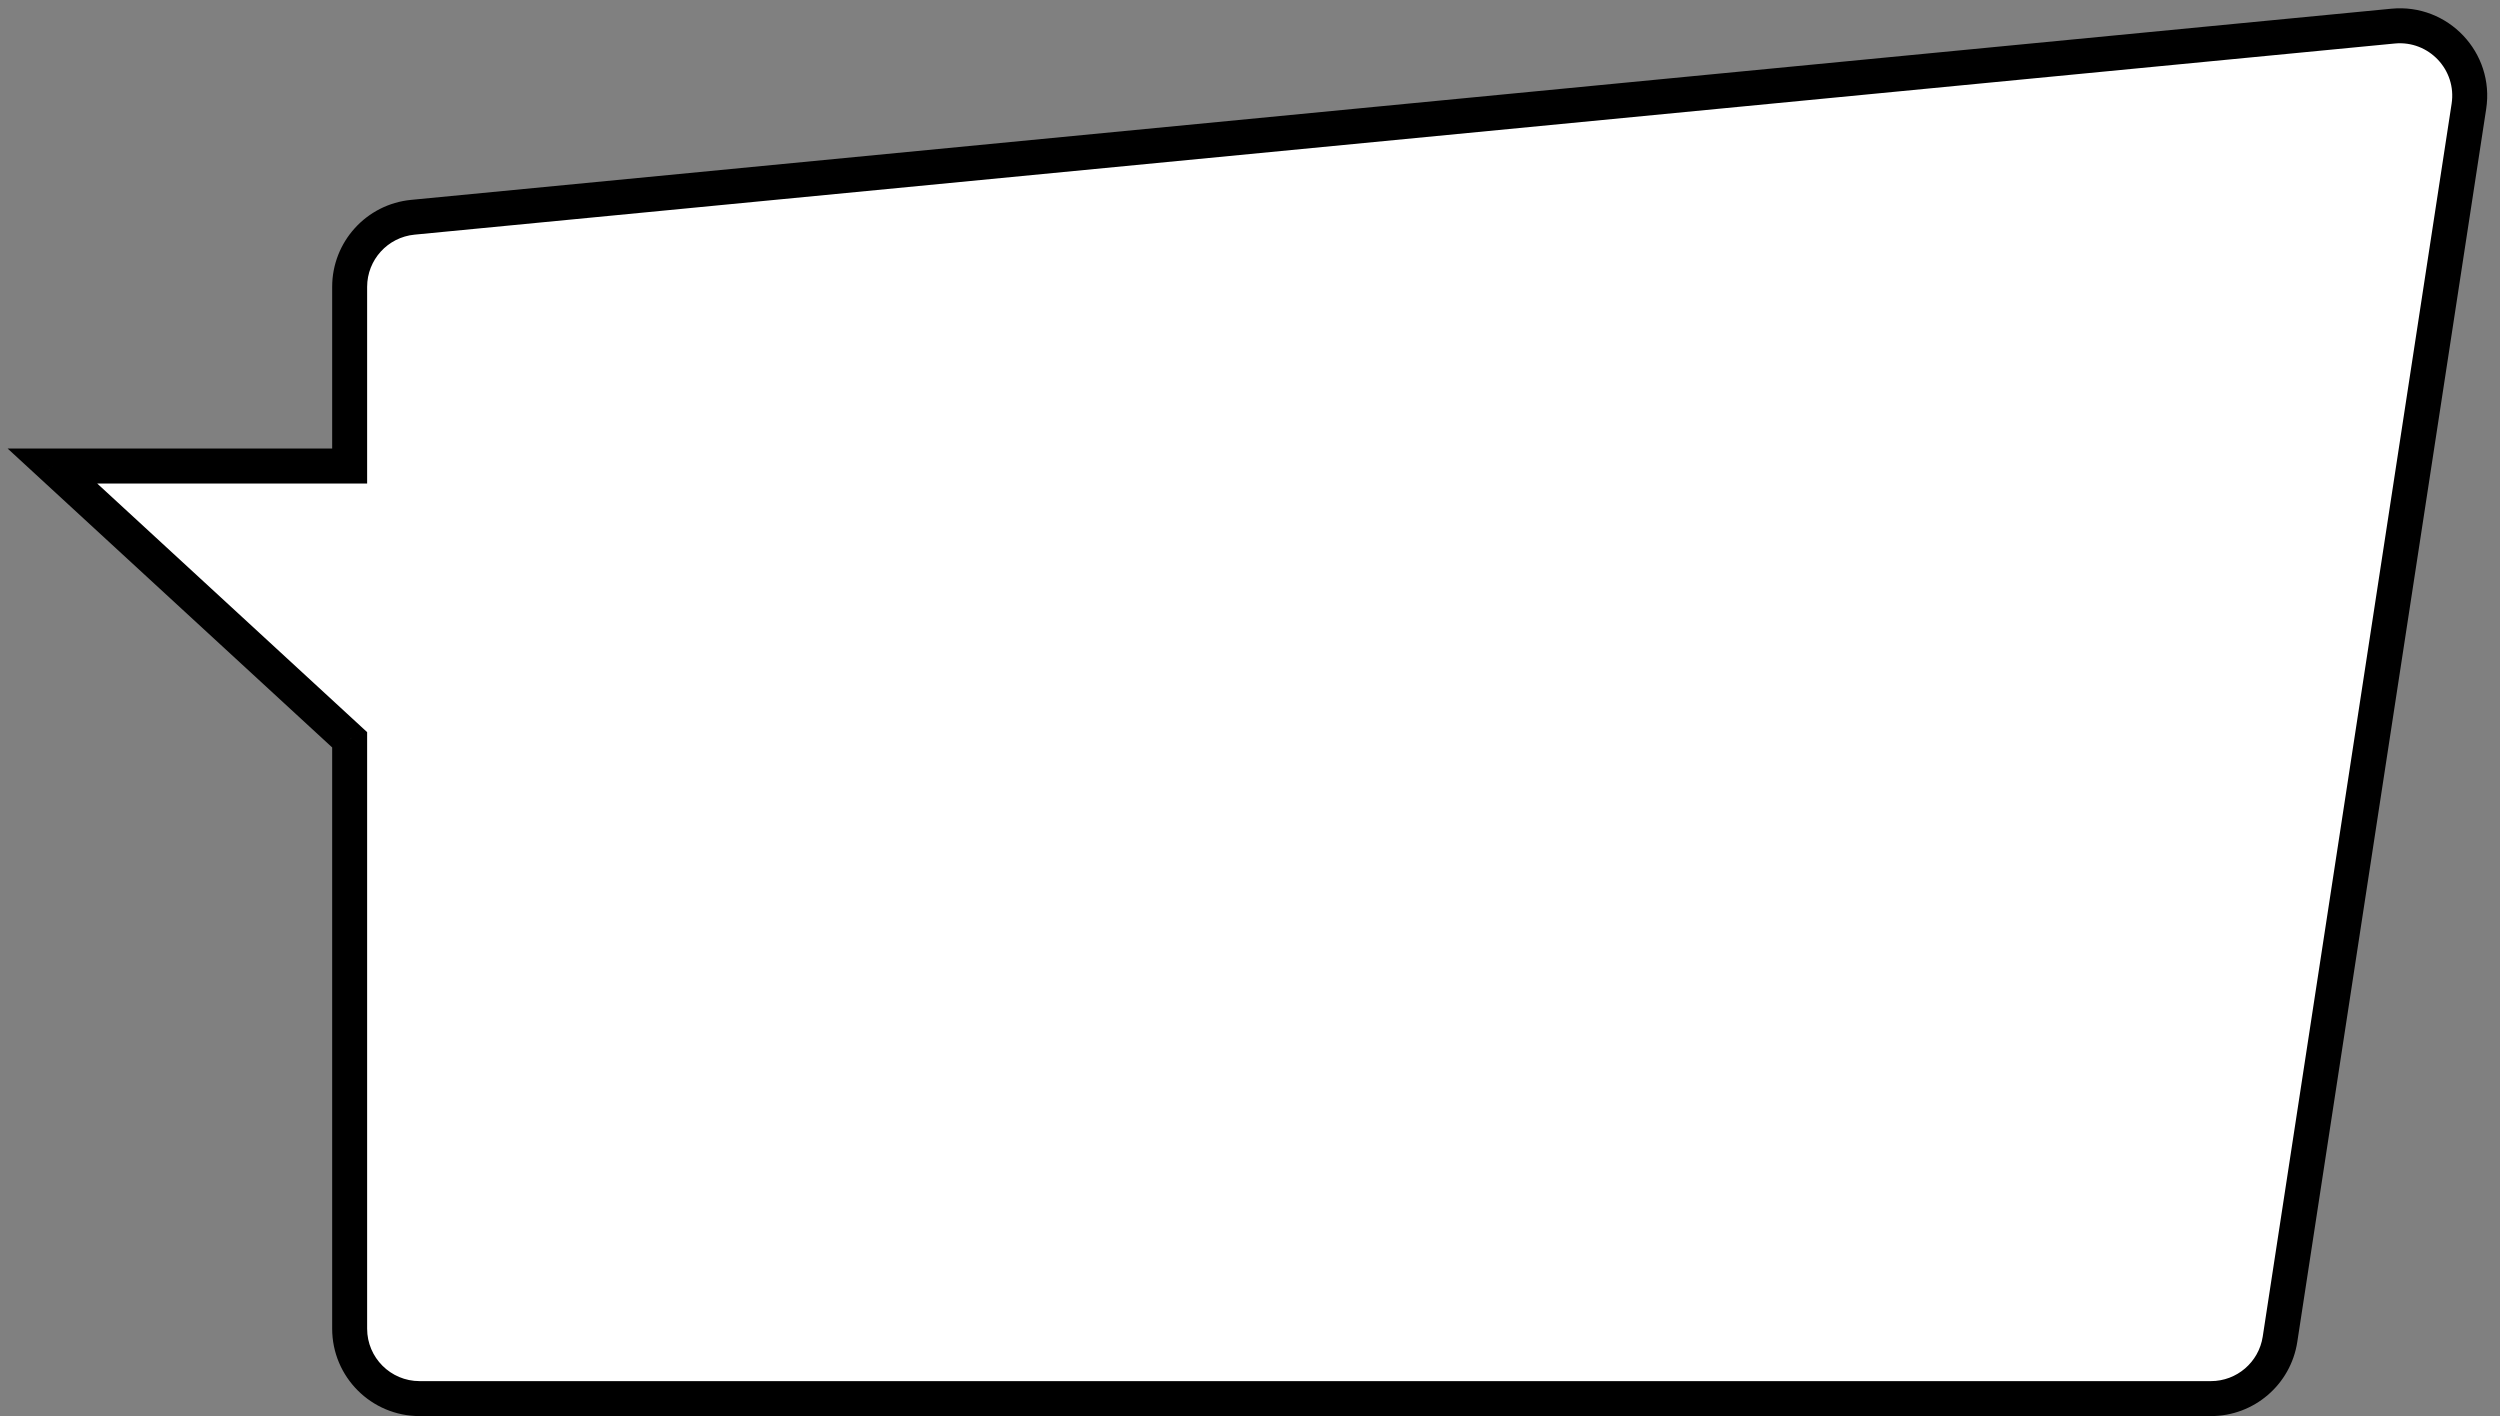
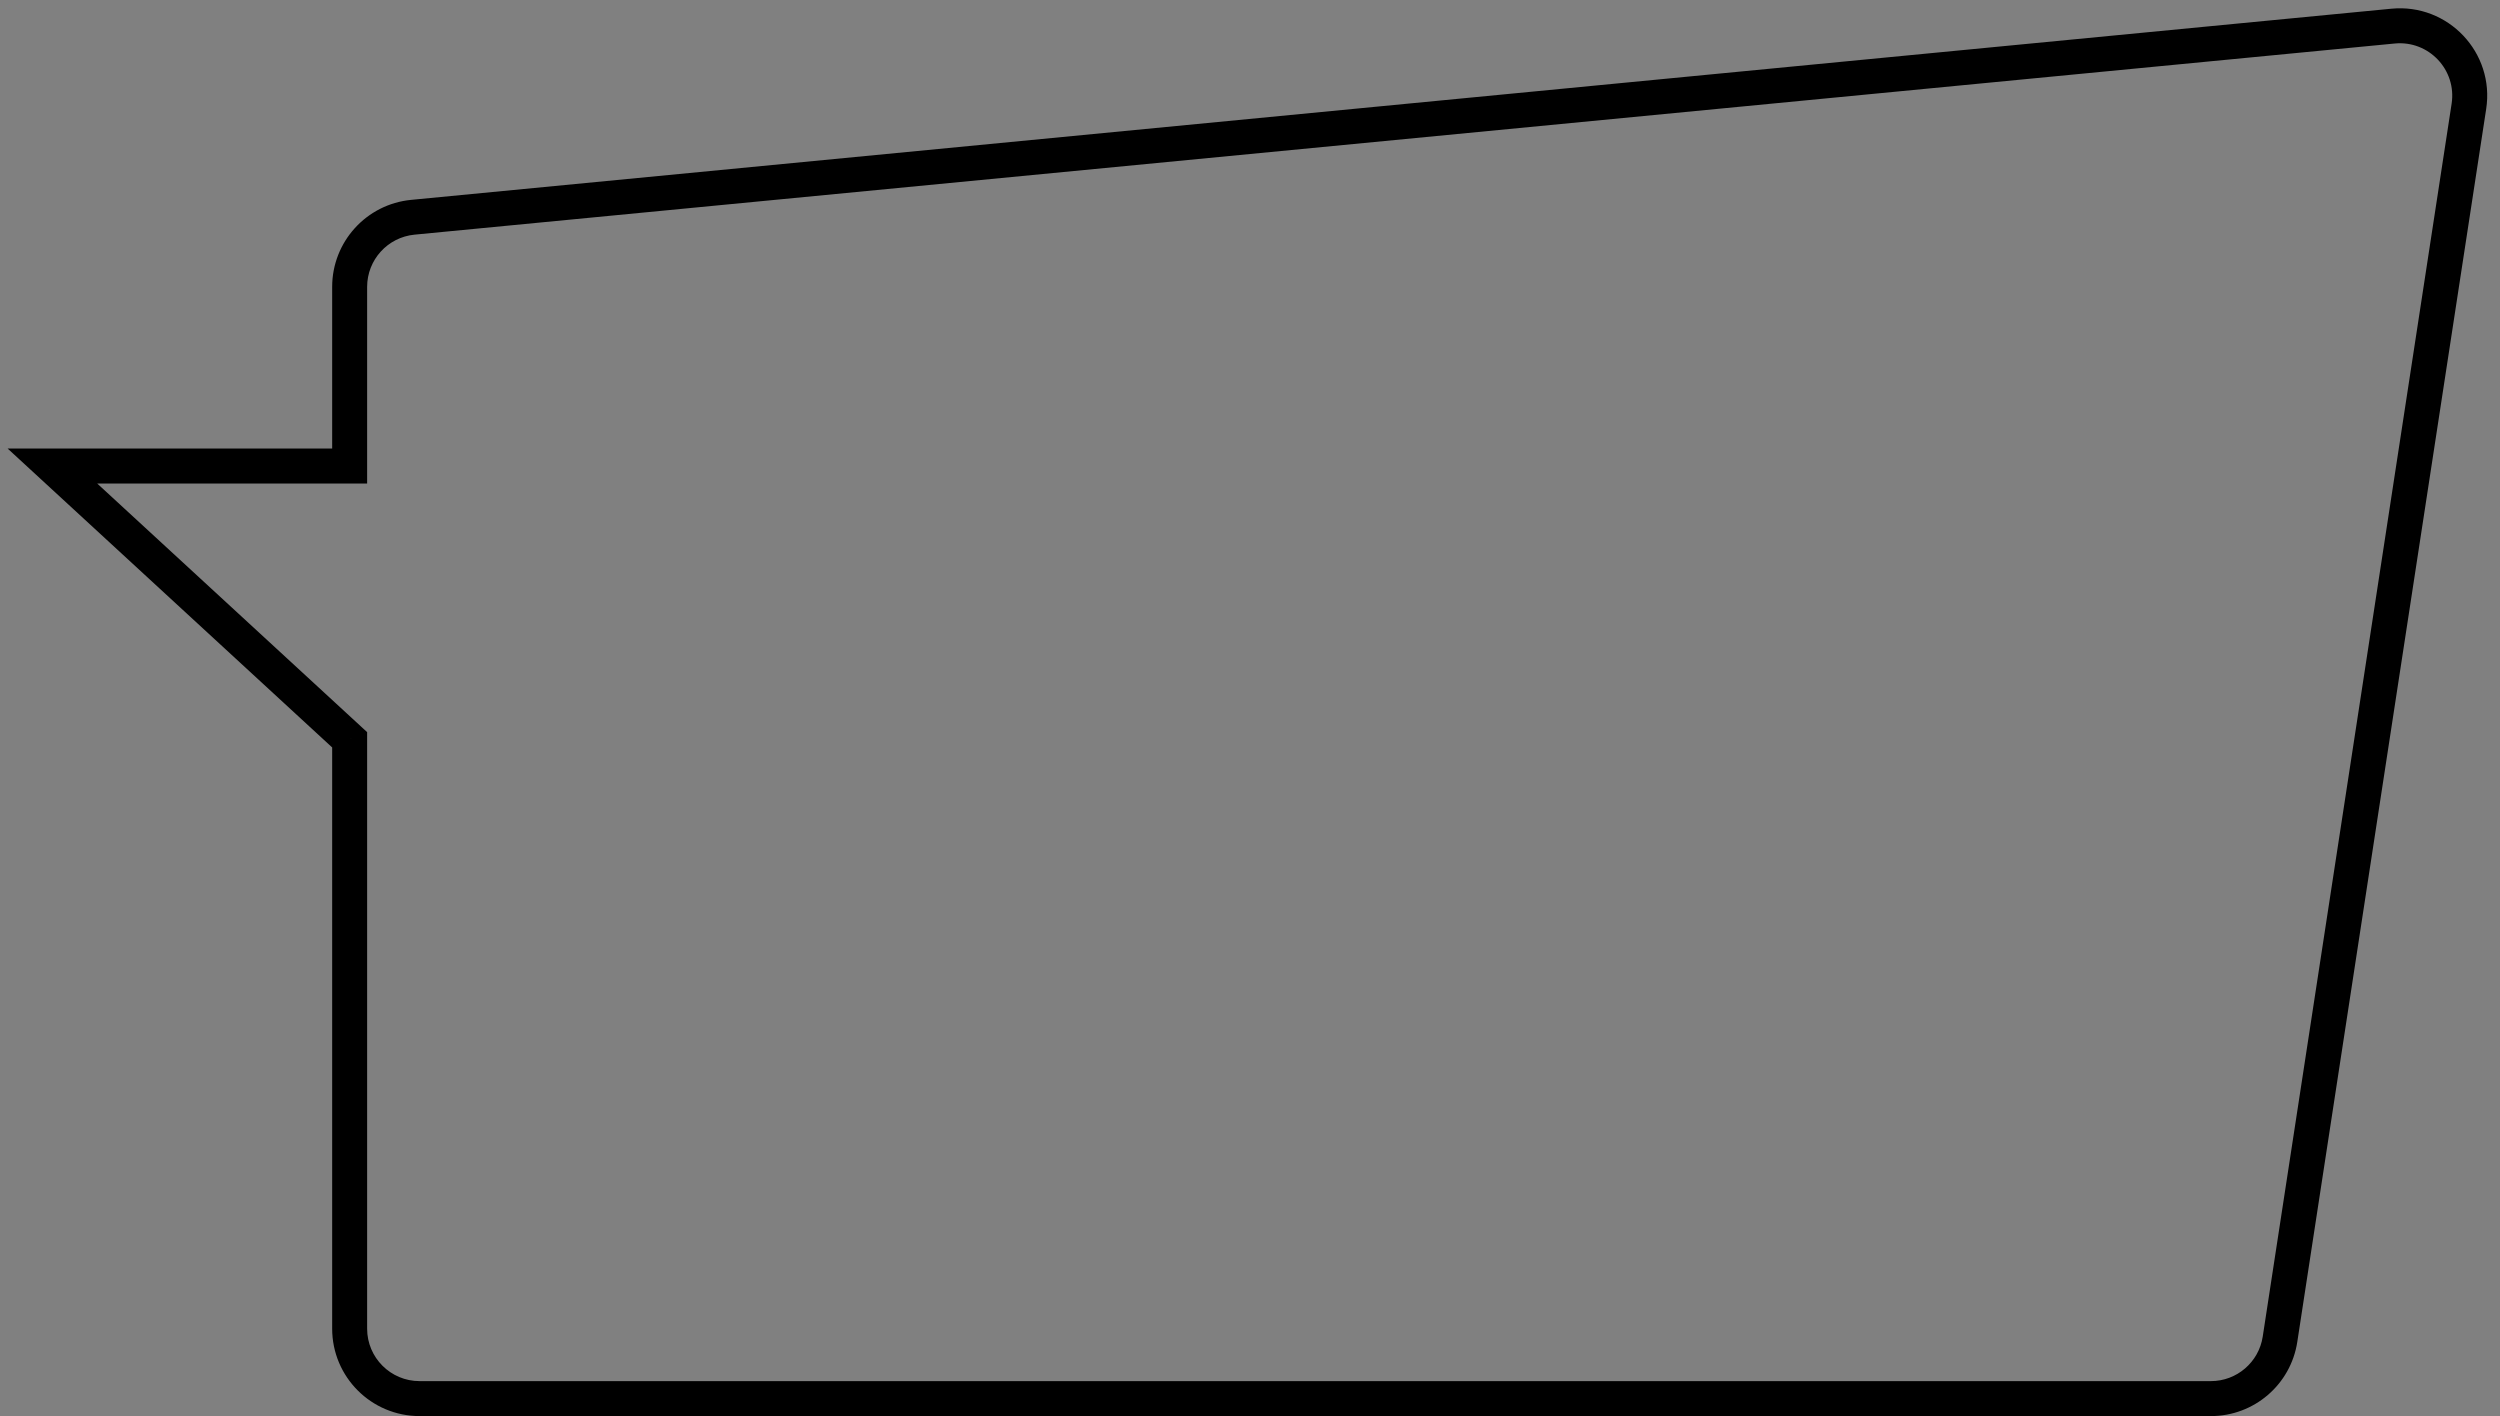
<svg xmlns="http://www.w3.org/2000/svg" width="143" height="81" viewBox="0 0 143 81" fill="none">
  <rect x="0" y="0" width="143" height="81" fill="#808080" stroke="none" />
-   <path fill-rule="evenodd" clip-rule="evenodd" d="M23.616 12.427C21.565 12.625 20 14.348 20 16.409L20 26.658L3 26.658L20 42.317L20 76C20 78.209 21.791 80 24 80H126.463C128.438 80 130.118 78.558 130.417 76.606L141.222 6.081C141.616 3.503 139.479 1.243 136.883 1.494L23.616 12.427Z" fill="white" />
  <path d="M20 16.409H21H20ZM23.616 12.427L23.712 13.422L23.616 12.427ZM20 26.658L20 27.658L21 27.658V26.658H20ZM3 26.658L3 25.658L0.438 25.658L2.323 27.394L3 26.658ZM20 42.317H21V41.878L20.677 41.581L20 42.317ZM20 76H21H20ZM130.417 76.606L129.428 76.454L130.417 76.606ZM141.222 6.081L142.21 6.232V6.232L141.222 6.081ZM136.883 1.494L136.787 0.498L136.883 1.494ZM21 16.409C21 14.863 22.174 13.571 23.712 13.422L23.52 11.432C20.956 11.679 19 13.833 19 16.409H21ZM21 26.658L21 16.409H19L19 26.658H21ZM3 27.658L20 27.658L20 25.658L3 25.658L3 27.658ZM20.677 41.581L3.677 25.923L2.323 27.394L19.323 43.052L20.677 41.581ZM21 76L21 42.317H19L19 76H21ZM24 79C22.343 79 21 77.657 21 76H19C19 78.761 21.239 81 24 81V79ZM126.463 79H24V81H126.463V79ZM129.428 76.454C129.204 77.918 127.944 79 126.463 79V81C128.932 81 131.031 79.198 131.405 76.757L129.428 76.454ZM140.233 5.929L129.428 76.454L131.405 76.757L142.21 6.232L140.233 5.929ZM136.979 2.489C138.926 2.301 140.529 3.996 140.233 5.929L142.21 6.232C142.704 3.01 140.032 0.185 136.787 0.498L136.979 2.489ZM23.712 13.422L136.979 2.489L136.787 0.498L23.52 11.432L23.712 13.422Z" fill="black" />
</svg>